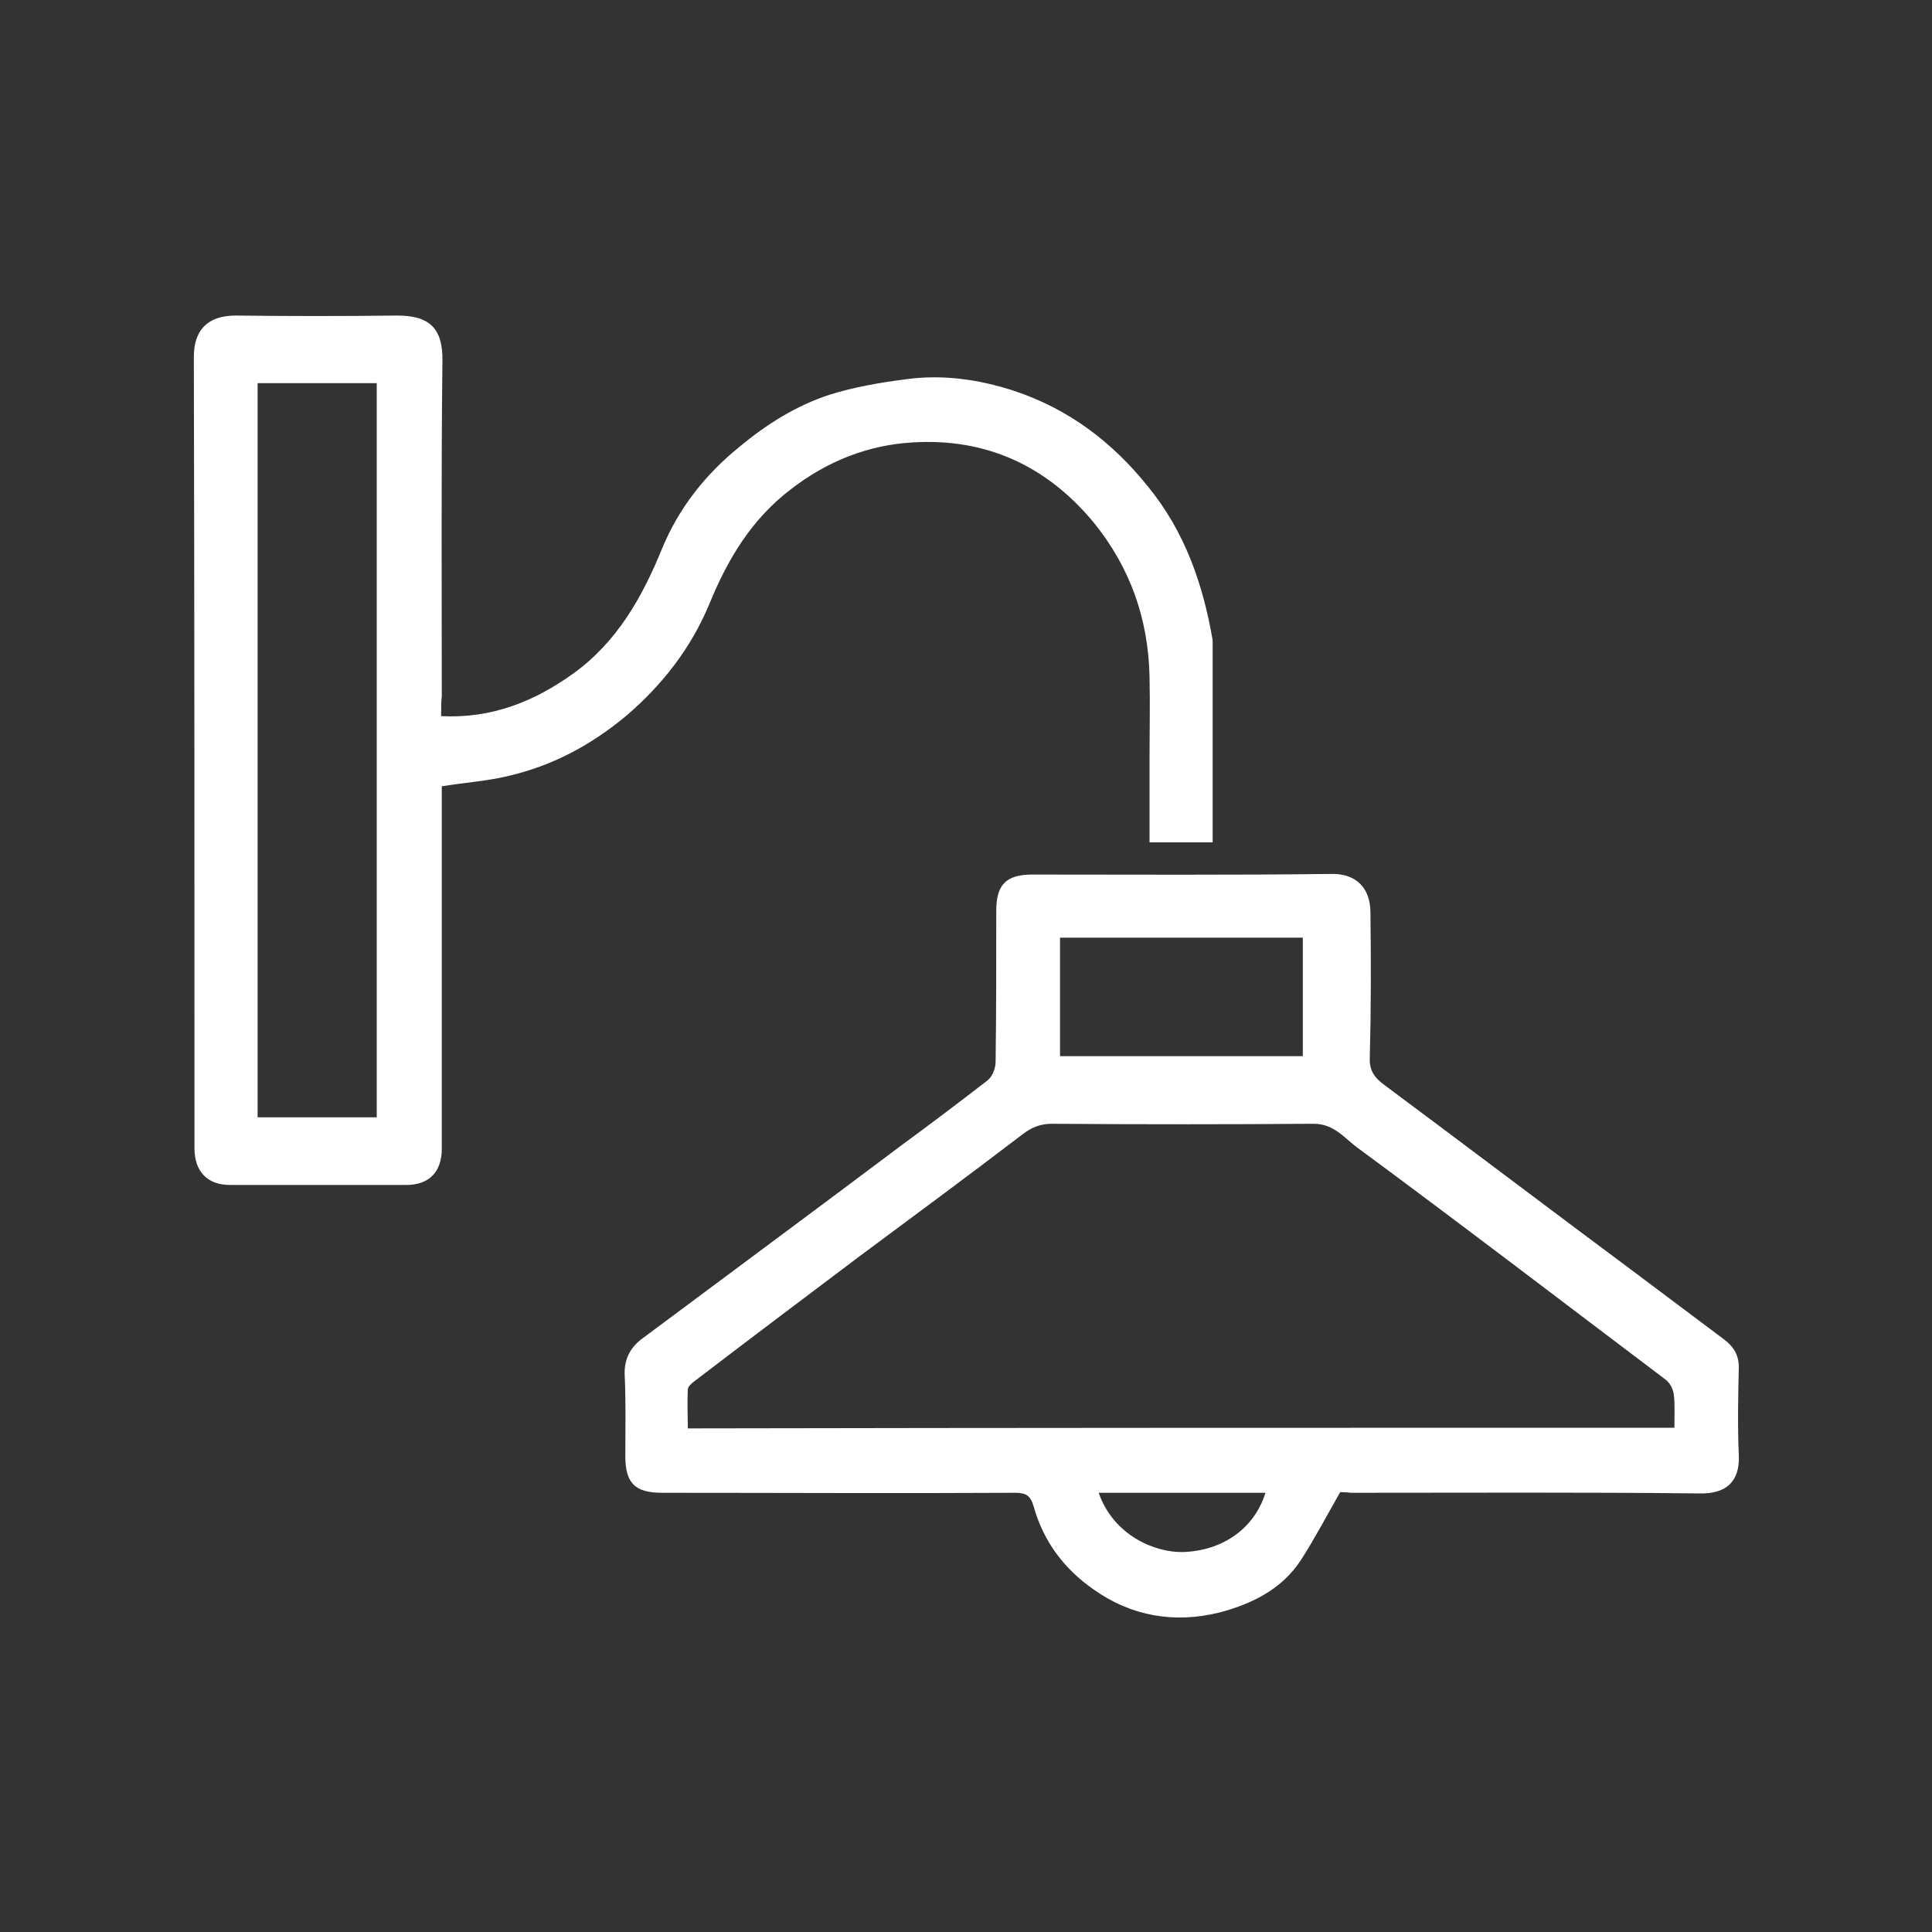
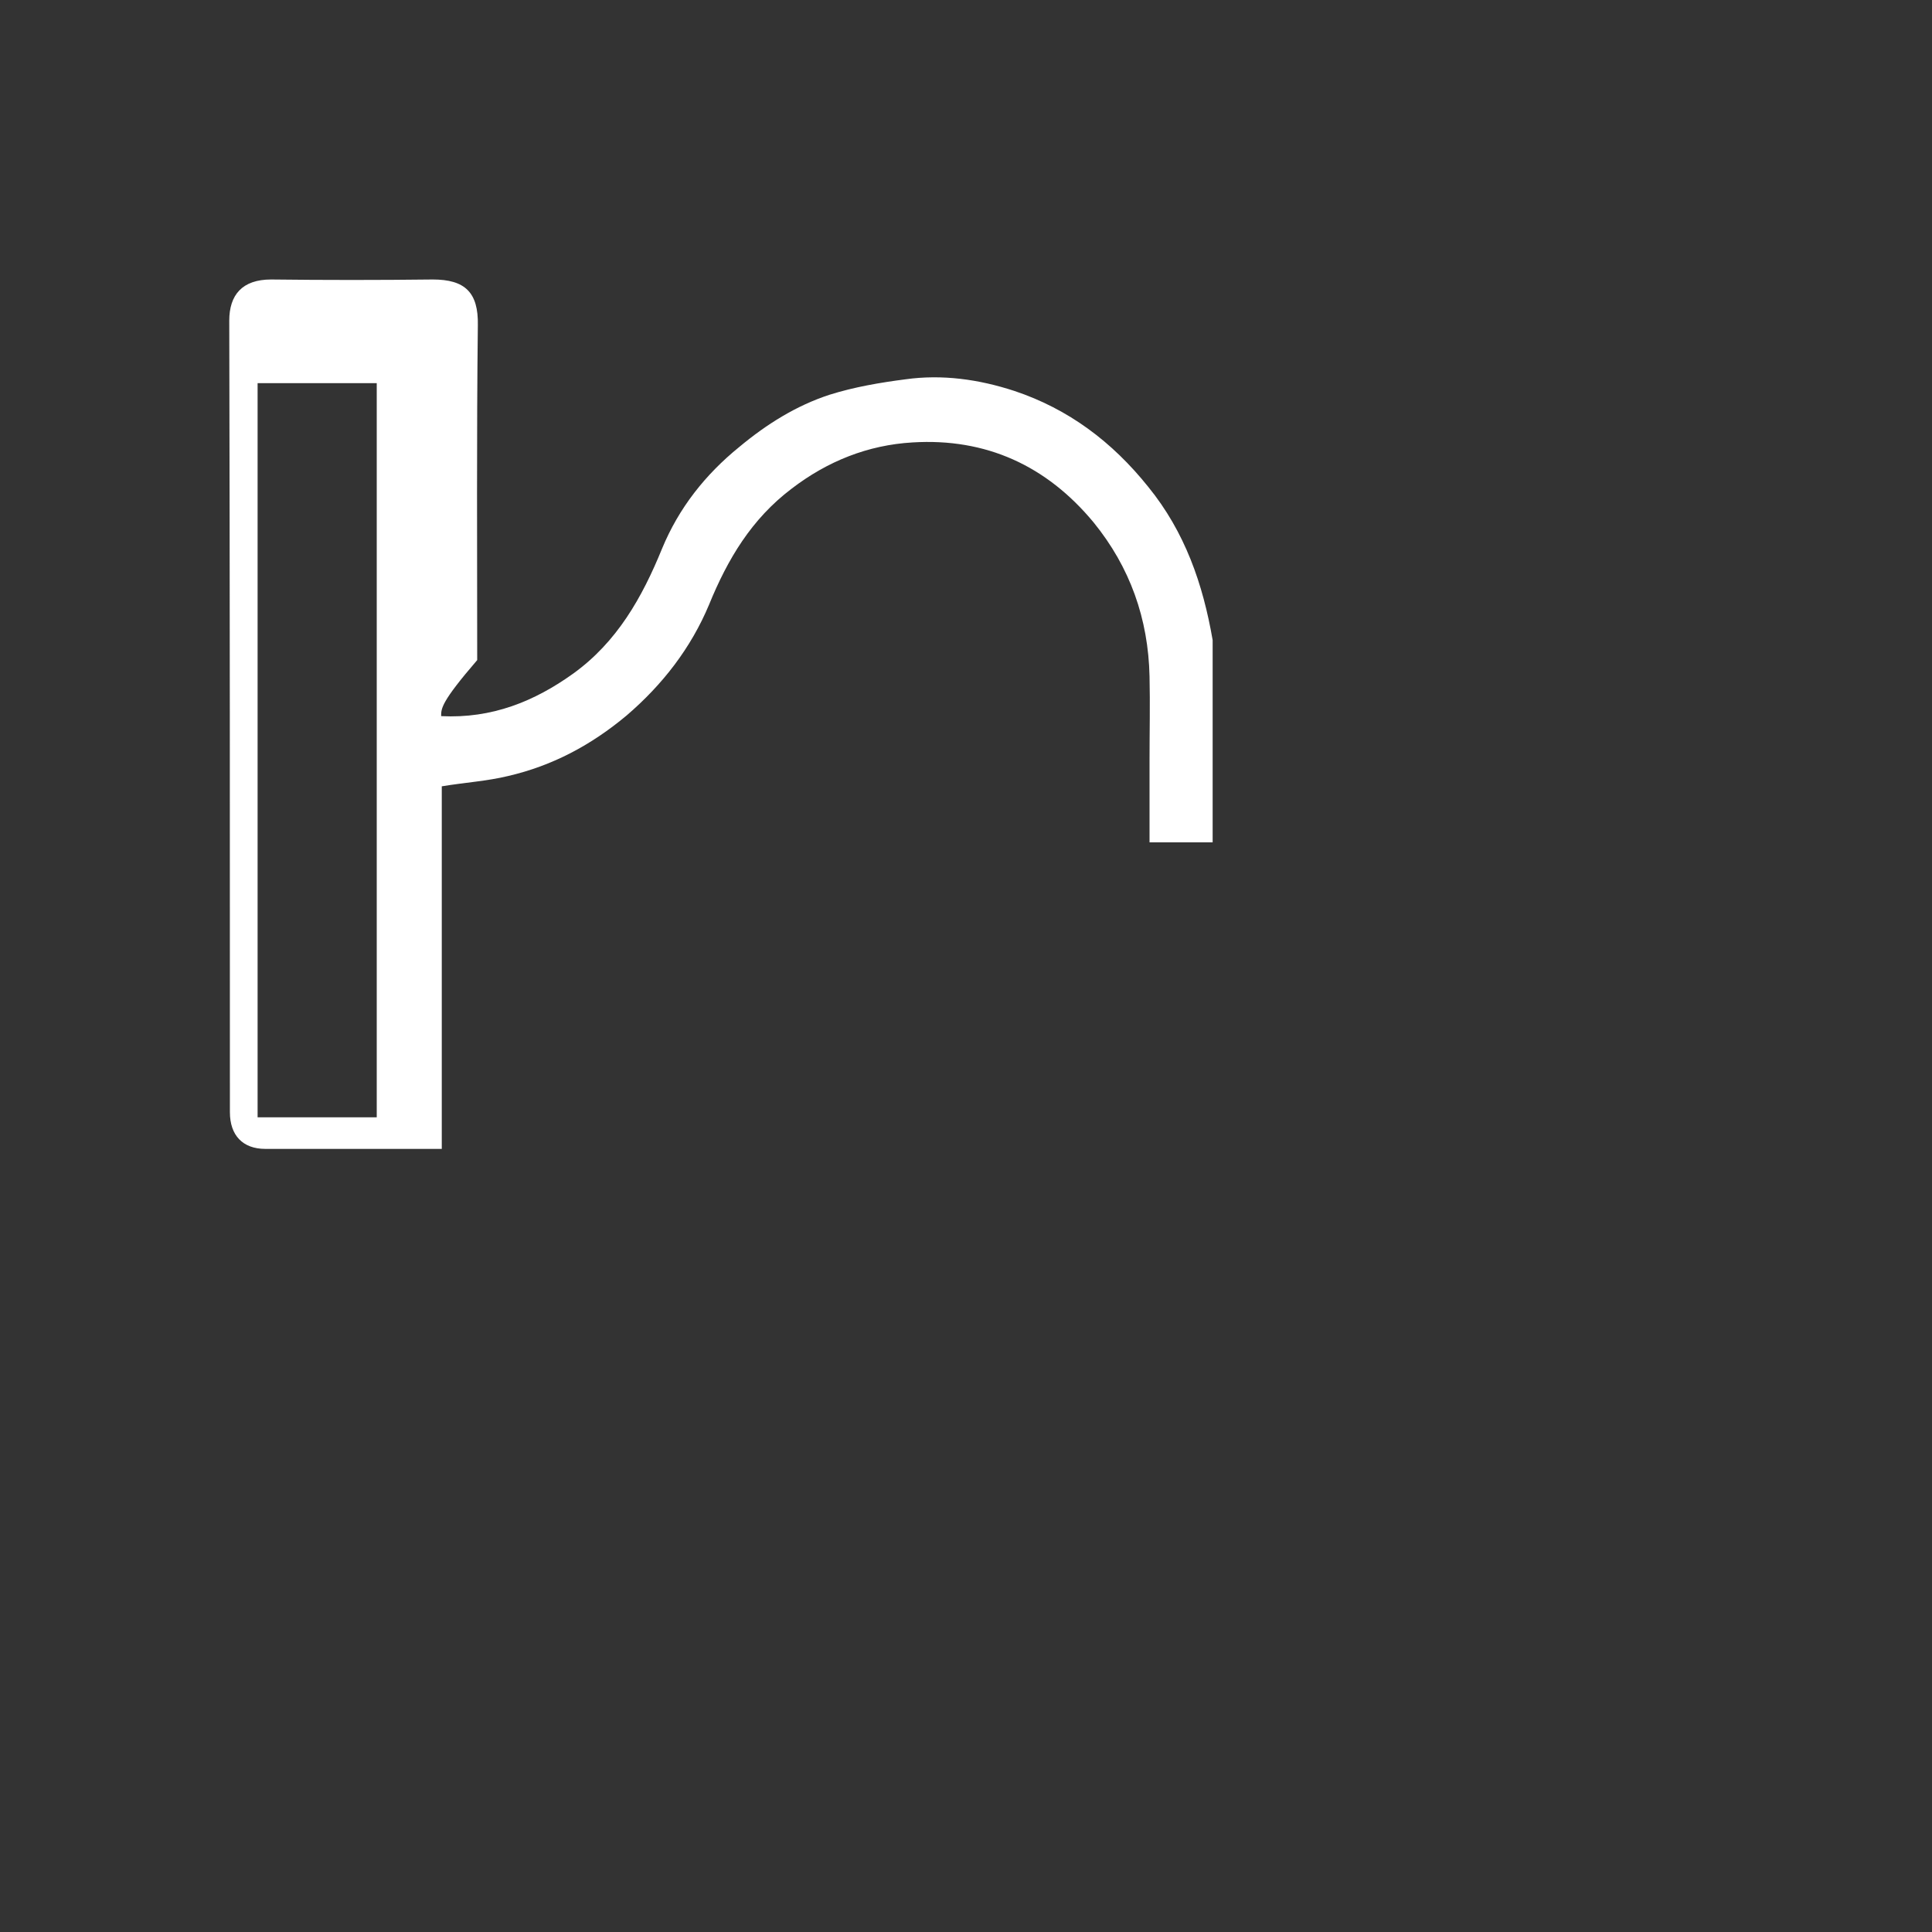
<svg xmlns="http://www.w3.org/2000/svg" id="Слой_1" x="0px" y="0px" viewBox="0 0 300 300" style="enable-background:new 0 0 300 300;" xml:space="preserve">
  <rect x="0" y="0" width="300" height="300" fill="#333333" stroke="none" />
  <style type="text/css"> .st0{fill:#FFFFFF;} </style>
-   <path class="st0" d="M208.1,231.7c-2.1,3.7-3.9,7.1-6,10.4c-3,4.7-7.8,7-12.8,8.3c-6.9,1.7-13.6,0.6-19.5-3.6 c-4.6-3.2-7.8-7.5-9.3-12.9c-0.5-1.7-1.2-2.1-2.9-2.1c-18.3,0.1-36.5,0-54.8,0c-4.2,0-5.7-1.5-5.7-5.7c0-4.2,0.1-8.4-0.1-12.6 c-0.1-2.6,1-4.4,2.8-5.7c13.4-10,26.8-19.9,40.1-29.9c4.5-3.3,9-6.7,13.4-10.1c0.8-0.6,1.3-1.9,1.3-3c0.1-7.8,0.1-15.6,0.1-23.4 c0-4,1.5-5.6,5.6-5.6c15.5,0,31.1,0.1,46.6-0.1c3.8,0,5.9,2.3,5.9,6c0.1,7.5,0.1,15-0.1,22.5c-0.1,2.1,0.8,3.2,2.3,4.3 c12.9,9.6,25.7,19.3,38.6,28.9c4.7,3.5,9.3,7,14,10.5c1.5,1.1,2.4,2.4,2.4,4.4c-0.1,4.5-0.2,9.1,0,13.6c0.2,4-1.8,6.1-6.1,6 c-18-0.2-36-0.1-54.1-0.1C209,231.7,208.2,231.7,208.1,231.7z M260,221.7c0-1.9,0.1-3.6-0.1-5.2c-0.1-0.8-0.6-1.8-1.3-2.3 c-15.9-12-31.7-24.1-47.7-35.9c-2.1-1.5-3.7-3.8-6.9-3.8c-13.6,0.1-27.2,0.1-40.7,0c-1.8,0-3.2,0.6-4.6,1.7 c-8.4,6.4-16.9,12.7-25.4,19c-8.5,6.4-17,12.8-25.5,19.3c-0.4,0.3-1,0.8-1,1.3c-0.1,2,0,4,0,6C158.1,221.7,208.9,221.7,260,221.7z M164.6,164c12.7,0,25.2,0,37.7,0c0-6.2,0-12.3,0-18.4c-12.7,0-25.2,0-37.7,0C164.6,151.9,164.6,157.9,164.6,164z M170.6,231.8 c2.3,6.6,8.7,9.3,13.1,9.2c6.2-0.2,11.1-3.7,12.8-9.2C187.9,231.8,179.4,231.8,170.6,231.8z" />
-   <path class="st0" d="M68.5,111.2c7.9,0.4,14.5-2.3,20.5-6.6c6.8-4.9,10.7-11.8,13.8-19.4c2.6-6.3,6.7-11.5,12-15.8 c4.2-3.5,8.8-6.4,14-8.1c3.8-1.2,7.9-1.9,11.8-2.4c5.7-0.8,11.4,0,16.9,1.8c8.4,2.8,15.2,7.9,20.8,14.9c5.7,7,8.5,15.1,10,23.8 c0,0.1,0,0.2,0,0.2c0,10.4,0,20.7,0,31.2c-3.3,0-6.5,0-9.8,0c0-4.3,0-8.5,0-12.7c0-4.4,0.1-8.7,0-13.1c-0.2-8.9-3-16.9-8.7-23.9 c-7.3-8.8-16.7-13.1-28.1-12.4c-6.9,0.4-13.2,2.9-18.8,7.2c-6.2,4.7-9.9,10.9-12.8,18c-2.8,6.7-7.2,12.4-12.8,17.2 c-5.5,4.6-11.5,7.8-18.4,9.4c-3.3,0.8-6.7,1-10.3,1.6c0,0.7,0,1.6,0,2.5c0,17.9,0,35.9,0,53.8c0,3.6-2,5.6-5.5,5.6 c-9.1,0-18.3,0-27.4,0c-3.5,0-5.5-2.1-5.5-5.7c0-41,0-81.9-0.1-122.9c0-4,2-6.4,6.5-6.4c8.3,0.1,16.7,0.1,25.1,0c5,0,7.1,2,7,7.1 c-0.2,17.3-0.1,34.6-0.1,52C68.5,109,68.5,110,68.5,111.2z M58.5,173.5c0-38.1,0-76.1,0-114c-6.3,0-12.4,0-18.5,0c0,38.1,0,76,0,114 C46.2,173.5,52.3,173.5,58.5,173.5z" />
+   <path class="st0" d="M68.5,111.2c7.9,0.4,14.5-2.3,20.5-6.6c6.8-4.9,10.7-11.8,13.8-19.4c2.6-6.3,6.7-11.5,12-15.8 c4.2-3.5,8.8-6.4,14-8.1c3.8-1.2,7.9-1.9,11.8-2.4c5.7-0.8,11.4,0,16.9,1.8c8.4,2.8,15.2,7.9,20.8,14.9c5.7,7,8.5,15.1,10,23.8 c0,0.1,0,0.2,0,0.2c0,10.4,0,20.7,0,31.2c-3.3,0-6.5,0-9.8,0c0-4.3,0-8.5,0-12.7c0-4.4,0.1-8.7,0-13.1c-0.2-8.9-3-16.9-8.7-23.9 c-7.3-8.8-16.7-13.1-28.1-12.4c-6.9,0.4-13.2,2.9-18.8,7.2c-6.2,4.7-9.9,10.9-12.8,18c-2.8,6.7-7.2,12.4-12.8,17.2 c-5.5,4.6-11.5,7.8-18.4,9.4c-3.3,0.8-6.7,1-10.3,1.6c0,0.7,0,1.6,0,2.5c0,17.9,0,35.9,0,53.8c-9.1,0-18.3,0-27.4,0c-3.5,0-5.5-2.1-5.5-5.7c0-41,0-81.9-0.1-122.9c0-4,2-6.4,6.5-6.4c8.3,0.1,16.7,0.1,25.1,0c5,0,7.1,2,7,7.1 c-0.2,17.3-0.1,34.6-0.1,52C68.5,109,68.5,110,68.5,111.2z M58.5,173.5c0-38.1,0-76.1,0-114c-6.3,0-12.4,0-18.5,0c0,38.1,0,76,0,114 C46.2,173.5,52.3,173.5,58.5,173.5z" />
</svg>